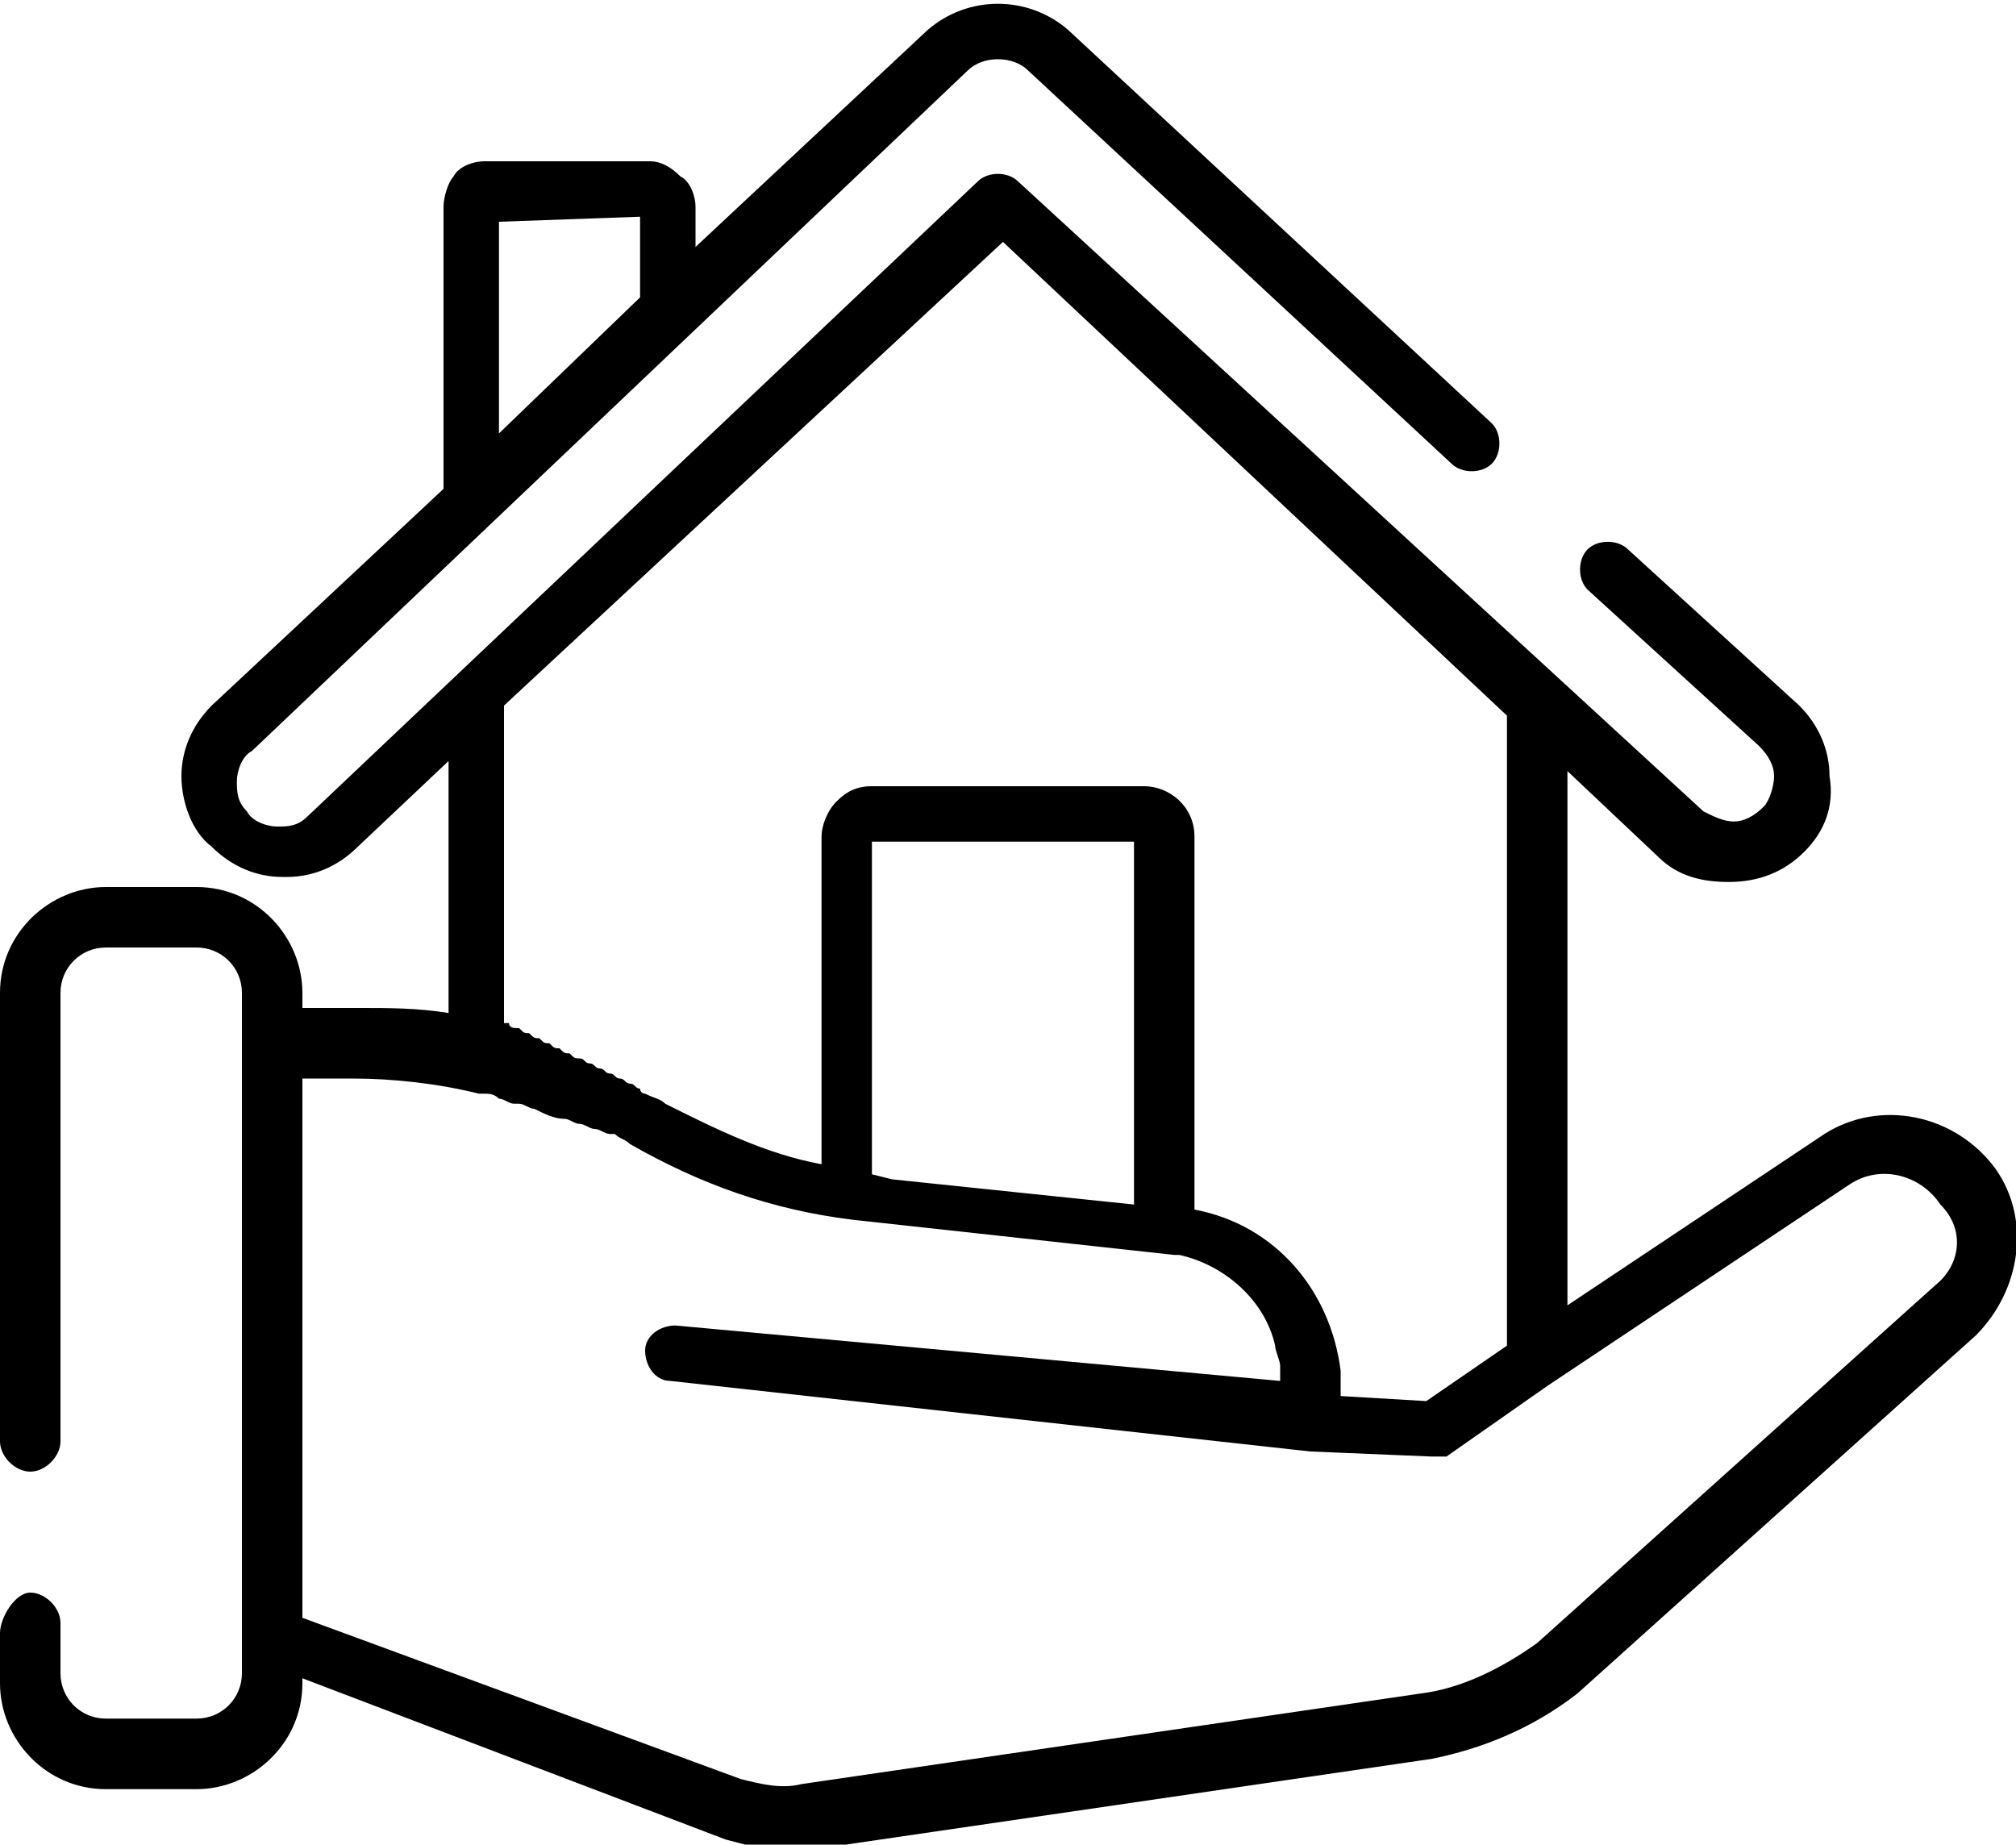
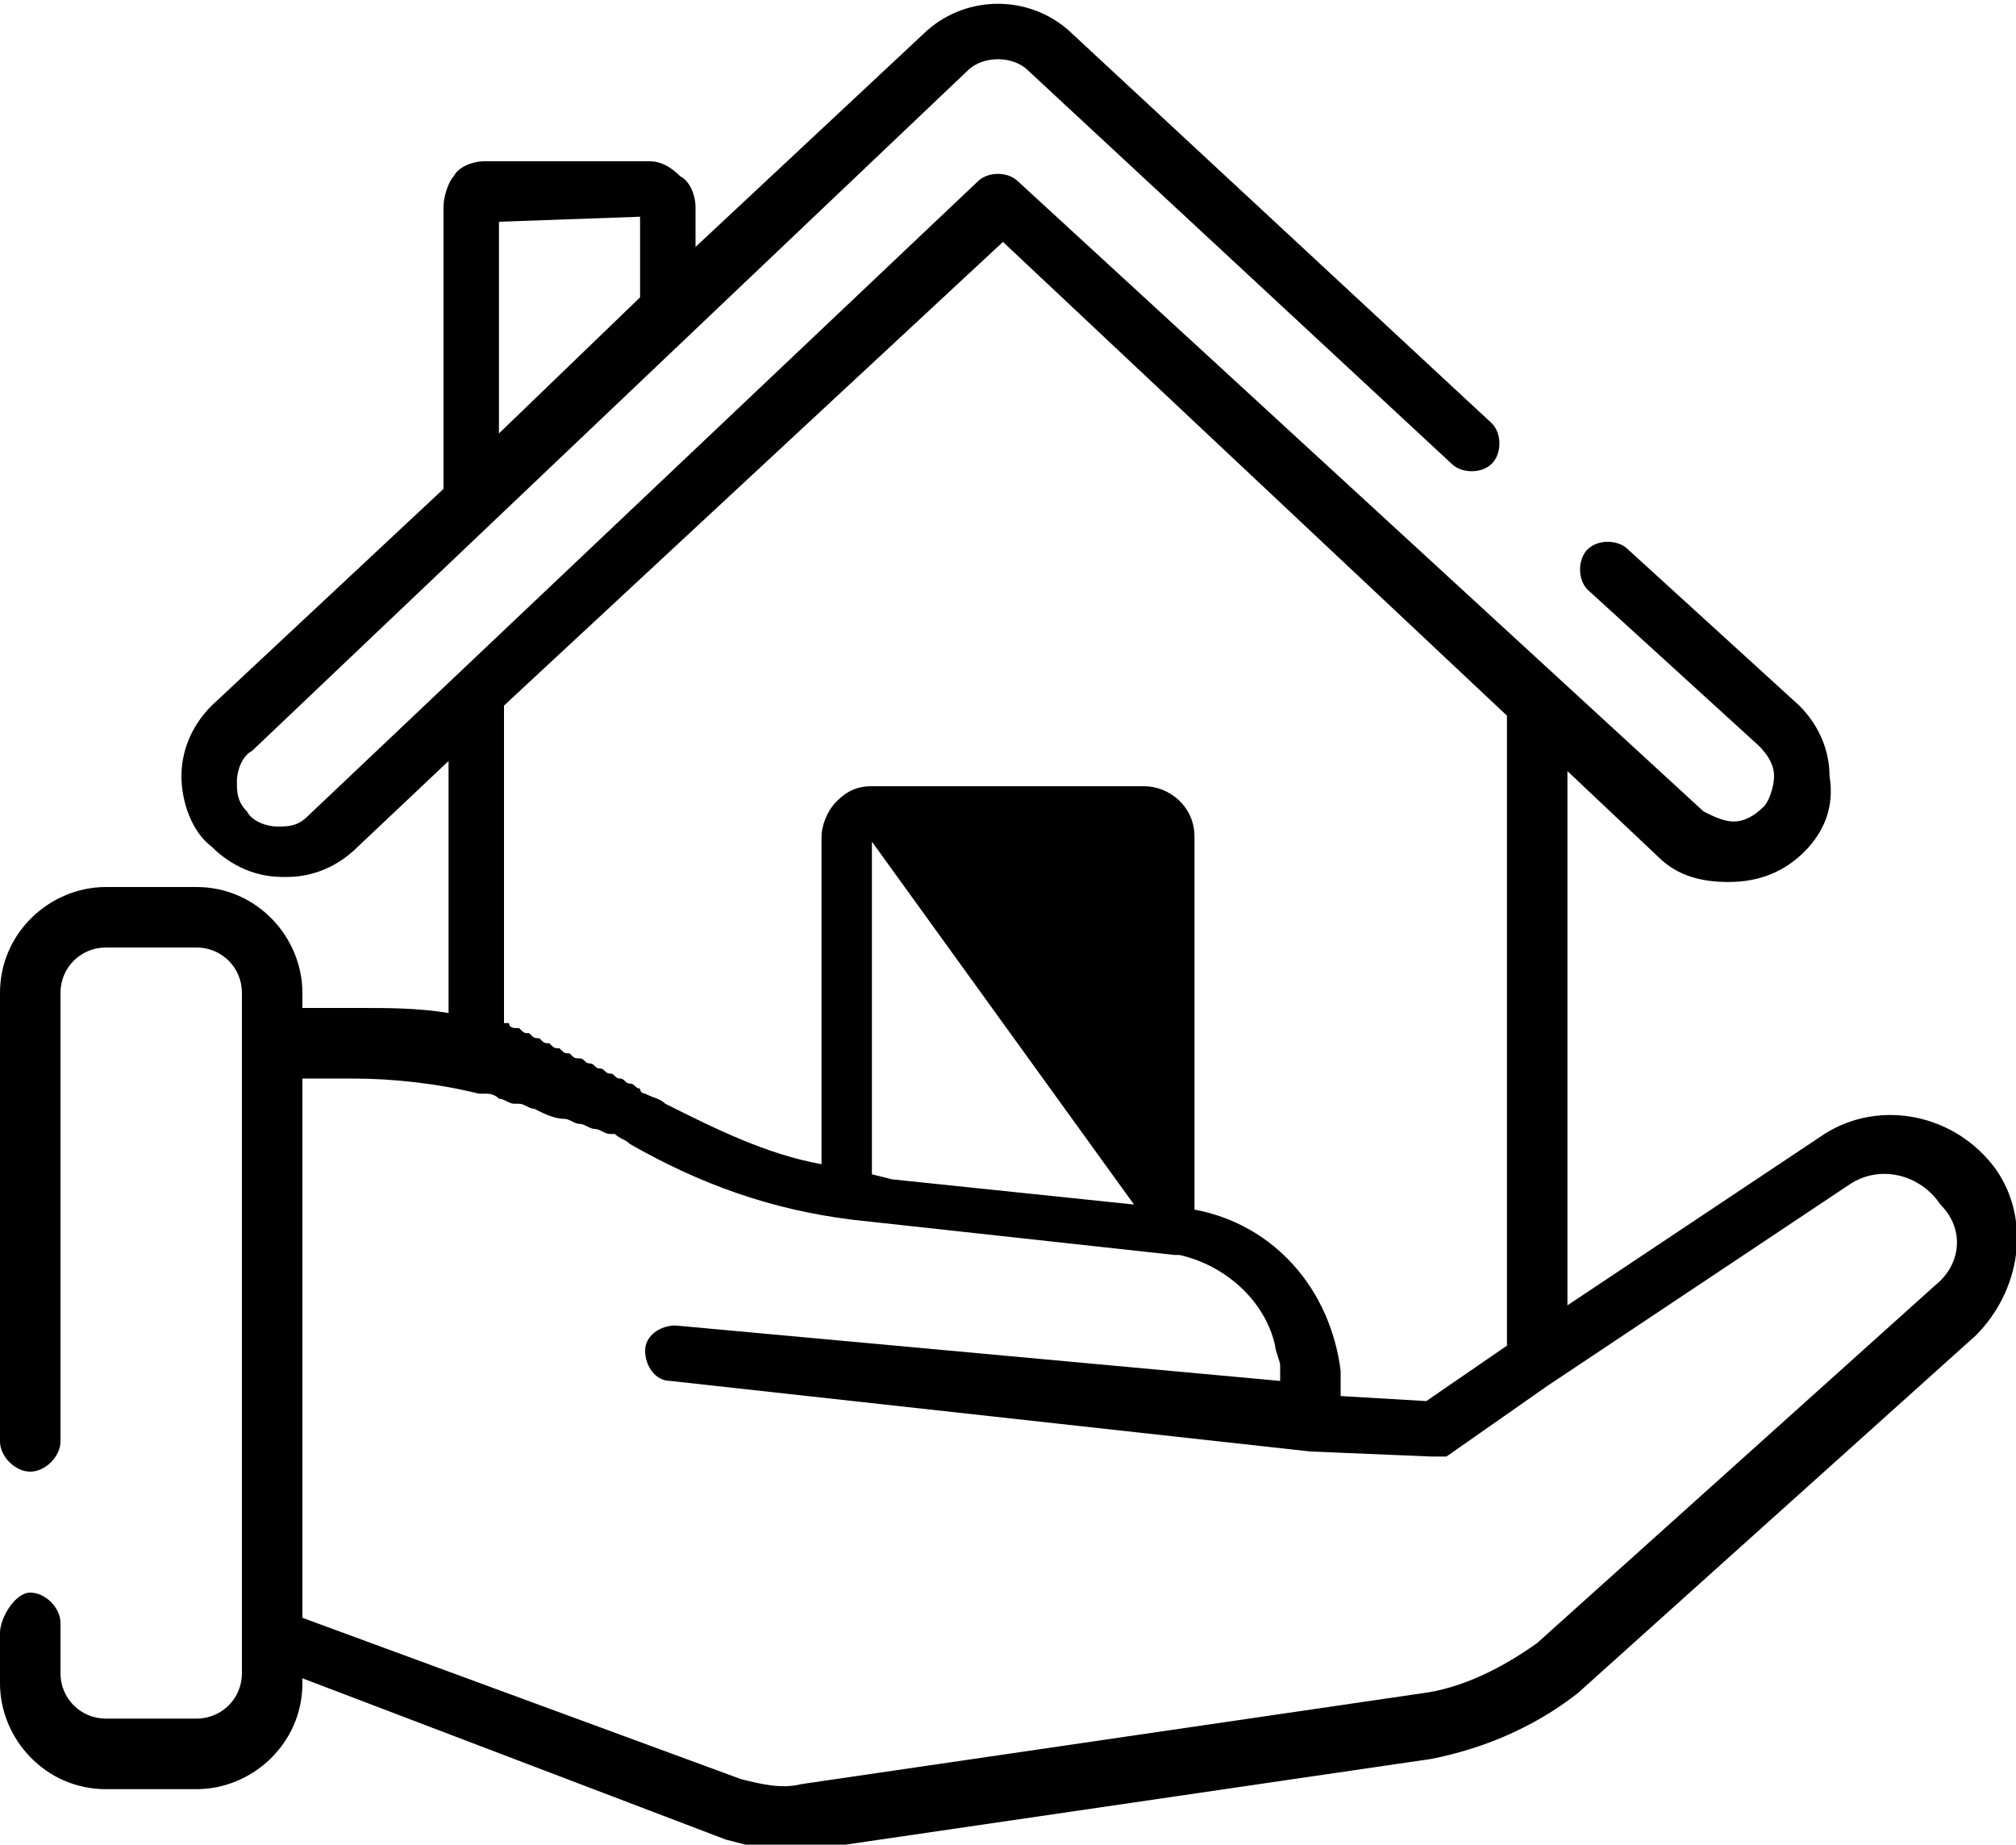
<svg xmlns="http://www.w3.org/2000/svg" version="1.1" id="Capa_1" x="0px" y="0px" viewBox="0 0 40 36.6" style="enable-background:new 0 0 40 36.6;" xml:space="preserve">
  <g>
    <g>
-       <path d="M39.6,23.2c-0.8-1.1-2.3-1.4-3.4-0.7l-5.1,3.4l0-10.6l1.8,1.7c0.4,0.4,0.9,0.5,1.4,0.5c0,0,0,0,0,0c0.6,0,1.1-0.2,1.5-0.6    c0.4-0.4,0.6-0.9,0.5-1.5c0-0.5-0.2-1-0.6-1.4l-3.4-3.1c-0.2-0.2-0.6-0.2-0.8,0c-0.2,0.2-0.2,0.6,0,0.8l3.4,3.1    c0.2,0.2,0.3,0.4,0.3,0.6c0,0.2-0.1,0.5-0.2,0.6c-0.2,0.2-0.4,0.3-0.6,0.3c0,0,0,0,0,0c-0.2,0-0.4-0.1-0.6-0.2c0,0,0,0,0,0    L20.2,3.6c-0.2-0.2-0.6-0.2-0.8,0L6.1,16.2c-0.2,0.2-0.4,0.2-0.6,0.2c-0.2,0-0.5-0.1-0.6-0.3c-0.2-0.2-0.2-0.4-0.2-0.6    c0-0.2,0.1-0.5,0.3-0.6L19.2,1.4c0.3-0.3,0.9-0.3,1.2,0l8.4,7.8c0.2,0.2,0.6,0.2,0.8,0c0.2-0.2,0.2-0.6,0-0.8l-8.4-7.8    c-0.8-0.7-2-0.7-2.8,0l-4.6,4.3l0-0.8c0-0.2-0.1-0.5-0.3-0.6c-0.2-0.2-0.4-0.3-0.6-0.3c0,0,0,0,0,0l-3.3,0c-0.2,0-0.5,0.1-0.6,0.3    C8.9,3.6,8.8,3.9,8.8,4.1l0,5.6L4.2,14c-0.4,0.4-0.6,0.9-0.6,1.4c0,0.5,0.2,1.1,0.6,1.4c0.4,0.4,0.9,0.6,1.4,0.6c0,0,0,0,0.1,0    c0.5,0,1-0.2,1.4-0.6l1.8-1.7l0,5c-0.6-0.1-1.2-0.1-1.7-0.1H6v-0.3c0-1.1-0.9-2.1-2.1-2.1H2.1c-1.1,0-2.1,0.9-2.1,2.1v8.9    c0,0.3,0.3,0.6,0.6,0.6s0.6-0.3,0.6-0.6v-8.9c0-0.5,0.4-0.9,0.9-0.9h1.8c0.5,0,0.9,0.4,0.9,0.9v0.9v11.7v0.9    c0,0.5-0.4,0.9-0.9,0.9H2.1c-0.5,0-0.9-0.4-0.9-0.9v-1c0-0.3-0.3-0.6-0.6-0.6S0,32.1,0,32.4v1c0,1.1,0.9,2.1,2.1,2.1h1.8    c1.1,0,2.1-0.9,2.1-2.1v-0.1l8.4,3.2c0,0,0,0,0,0c0.4,0.1,0.7,0.2,1.1,0.2c0.2,0,0.4,0,0.6,0l12.3-1.8c0,0,0,0,0,0    c1-0.2,2-0.6,2.9-1.3c0,0,0,0,0,0l7.9-7.1C40.1,25.6,40.3,24.2,39.6,23.2z M12.7,4.3l0,1.6L9.9,8.6l0-4.2L12.7,4.3z M19.9,4.8    l10,9.4l0,12.5l-1.6,1.1l-1.7-0.1l0-0.5c-0.2-1.6-1.3-2.9-2.9-3.2l0-7.4c0-0.6-0.5-1-1-1c0,0,0,0,0,0l-5.4,0    c-0.3,0-0.5,0.1-0.7,0.3c-0.2,0.2-0.3,0.5-0.3,0.7l0,6.5c-1.1-0.2-2.1-0.7-3.1-1.2c-0.1-0.1-0.2-0.1-0.4-0.2c0,0-0.1,0-0.1-0.1    c-0.1,0-0.1-0.1-0.2-0.1c-0.1,0-0.1-0.1-0.2-0.1c-0.1,0-0.1-0.1-0.2-0.1c-0.1,0-0.1-0.1-0.2-0.1c-0.1,0-0.1-0.1-0.2-0.1    c-0.1,0-0.1-0.1-0.2-0.1c-0.1,0-0.1,0-0.2-0.1c-0.1,0-0.1,0-0.2-0.1c-0.1,0-0.1,0-0.2-0.1c-0.1,0-0.1,0-0.2-0.1    c-0.1,0-0.1,0-0.2-0.1c-0.1,0-0.1,0-0.2-0.1c-0.1,0-0.2,0-0.2-0.1c0,0-0.1,0-0.1,0l0-6.3L19.9,4.8z M22.5,23.9l-4.8-0.5l-0.4-0.1    l0-6.6l5.2,0L22.5,23.9z M38.4,25.5l-7.9,7.1c-0.7,0.5-1.5,0.9-2.3,1l-12.3,1.8c0,0,0,0,0,0l0,0c-0.4,0.1-0.8,0-1.2-0.1L6,32.1    V21.4h1c0.8,0,1.7,0.1,2.5,0.3c0,0,0.1,0,0.1,0c0.1,0,0.2,0,0.3,0.1c0,0,0,0,0,0c0.1,0,0.2,0.1,0.3,0.1c0,0,0,0,0.1,0    c0.1,0,0.2,0.1,0.3,0.1c0,0,0,0,0,0c0.2,0.1,0.4,0.2,0.6,0.2c0,0,0,0,0,0c0.1,0,0.2,0.1,0.3,0.1c0,0,0,0,0,0    c0.1,0,0.2,0.1,0.3,0.1c0,0,0,0,0,0c0.1,0,0.2,0.1,0.3,0.1c0,0,0,0,0.1,0c0.1,0.1,0.2,0.1,0.3,0.2c1.4,0.8,2.8,1.3,4.4,1.5    c0,0,0,0,0,0l6.4,0.7c0,0,0.1,0,0.1,0c0.9,0.2,1.7,0.9,1.9,1.8c0,0.1,0.1,0.3,0.1,0.4l0,0.3l-12-1.1c-0.3,0-0.6,0.2-0.6,0.5    c0,0.3,0.2,0.6,0.5,0.6L26,28.8c0,0,0,0,0,0c0,0,0,0,0,0l2.4,0.1c0,0,0,0,0,0c0,0,0,0,0,0c0,0,0,0,0,0c0,0,0,0,0.1,0c0,0,0,0,0,0    c0,0,0,0,0.1,0c0,0,0,0,0,0c0,0,0.1,0,0.1,0l2-1.4c0,0,0,0,0,0l6-4c0.6-0.4,1.4-0.2,1.8,0.4C39,24.4,38.9,25.1,38.4,25.5z" />
+       <path d="M39.6,23.2c-0.8-1.1-2.3-1.4-3.4-0.7l-5.1,3.4l0-10.6l1.8,1.7c0.4,0.4,0.9,0.5,1.4,0.5c0,0,0,0,0,0c0.6,0,1.1-0.2,1.5-0.6    c0.4-0.4,0.6-0.9,0.5-1.5c0-0.5-0.2-1-0.6-1.4l-3.4-3.1c-0.2-0.2-0.6-0.2-0.8,0c-0.2,0.2-0.2,0.6,0,0.8l3.4,3.1    c0.2,0.2,0.3,0.4,0.3,0.6c0,0.2-0.1,0.5-0.2,0.6c-0.2,0.2-0.4,0.3-0.6,0.3c0,0,0,0,0,0c-0.2,0-0.4-0.1-0.6-0.2c0,0,0,0,0,0    L20.2,3.6c-0.2-0.2-0.6-0.2-0.8,0L6.1,16.2c-0.2,0.2-0.4,0.2-0.6,0.2c-0.2,0-0.5-0.1-0.6-0.3c-0.2-0.2-0.2-0.4-0.2-0.6    c0-0.2,0.1-0.5,0.3-0.6L19.2,1.4c0.3-0.3,0.9-0.3,1.2,0l8.4,7.8c0.2,0.2,0.6,0.2,0.8,0c0.2-0.2,0.2-0.6,0-0.8l-8.4-7.8    c-0.8-0.7-2-0.7-2.8,0l-4.6,4.3l0-0.8c0-0.2-0.1-0.5-0.3-0.6c-0.2-0.2-0.4-0.3-0.6-0.3c0,0,0,0,0,0l-3.3,0c-0.2,0-0.5,0.1-0.6,0.3    C8.9,3.6,8.8,3.9,8.8,4.1l0,5.6L4.2,14c-0.4,0.4-0.6,0.9-0.6,1.4c0,0.5,0.2,1.1,0.6,1.4c0.4,0.4,0.9,0.6,1.4,0.6c0,0,0,0,0.1,0    c0.5,0,1-0.2,1.4-0.6l1.8-1.7l0,5c-0.6-0.1-1.2-0.1-1.7-0.1H6v-0.3c0-1.1-0.9-2.1-2.1-2.1H2.1c-1.1,0-2.1,0.9-2.1,2.1v8.9    c0,0.3,0.3,0.6,0.6,0.6s0.6-0.3,0.6-0.6v-8.9c0-0.5,0.4-0.9,0.9-0.9h1.8c0.5,0,0.9,0.4,0.9,0.9v0.9v11.7v0.9    c0,0.5-0.4,0.9-0.9,0.9H2.1c-0.5,0-0.9-0.4-0.9-0.9v-1c0-0.3-0.3-0.6-0.6-0.6S0,32.1,0,32.4v1c0,1.1,0.9,2.1,2.1,2.1h1.8    c1.1,0,2.1-0.9,2.1-2.1v-0.1l8.4,3.2c0,0,0,0,0,0c0.4,0.1,0.7,0.2,1.1,0.2c0.2,0,0.4,0,0.6,0l12.3-1.8c0,0,0,0,0,0    c1-0.2,2-0.6,2.9-1.3c0,0,0,0,0,0l7.9-7.1C40.1,25.6,40.3,24.2,39.6,23.2z M12.7,4.3l0,1.6L9.9,8.6l0-4.2L12.7,4.3z M19.9,4.8    l10,9.4l0,12.5l-1.6,1.1l-1.7-0.1l0-0.5c-0.2-1.6-1.3-2.9-2.9-3.2l0-7.4c0-0.6-0.5-1-1-1c0,0,0,0,0,0l-5.4,0    c-0.3,0-0.5,0.1-0.7,0.3c-0.2,0.2-0.3,0.5-0.3,0.7l0,6.5c-1.1-0.2-2.1-0.7-3.1-1.2c-0.1-0.1-0.2-0.1-0.4-0.2c0,0-0.1,0-0.1-0.1    c-0.1,0-0.1-0.1-0.2-0.1c-0.1,0-0.1-0.1-0.2-0.1c-0.1,0-0.1-0.1-0.2-0.1c-0.1,0-0.1-0.1-0.2-0.1c-0.1,0-0.1-0.1-0.2-0.1    c-0.1,0-0.1-0.1-0.2-0.1c-0.1,0-0.1,0-0.2-0.1c-0.1,0-0.1,0-0.2-0.1c-0.1,0-0.1,0-0.2-0.1c-0.1,0-0.1,0-0.2-0.1    c-0.1,0-0.1,0-0.2-0.1c-0.1,0-0.1,0-0.2-0.1c-0.1,0-0.2,0-0.2-0.1c0,0-0.1,0-0.1,0l0-6.3L19.9,4.8z M22.5,23.9l-4.8-0.5l-0.4-0.1    l0-6.6L22.5,23.9z M38.4,25.5l-7.9,7.1c-0.7,0.5-1.5,0.9-2.3,1l-12.3,1.8c0,0,0,0,0,0l0,0c-0.4,0.1-0.8,0-1.2-0.1L6,32.1    V21.4h1c0.8,0,1.7,0.1,2.5,0.3c0,0,0.1,0,0.1,0c0.1,0,0.2,0,0.3,0.1c0,0,0,0,0,0c0.1,0,0.2,0.1,0.3,0.1c0,0,0,0,0.1,0    c0.1,0,0.2,0.1,0.3,0.1c0,0,0,0,0,0c0.2,0.1,0.4,0.2,0.6,0.2c0,0,0,0,0,0c0.1,0,0.2,0.1,0.3,0.1c0,0,0,0,0,0    c0.1,0,0.2,0.1,0.3,0.1c0,0,0,0,0,0c0.1,0,0.2,0.1,0.3,0.1c0,0,0,0,0.1,0c0.1,0.1,0.2,0.1,0.3,0.2c1.4,0.8,2.8,1.3,4.4,1.5    c0,0,0,0,0,0l6.4,0.7c0,0,0.1,0,0.1,0c0.9,0.2,1.7,0.9,1.9,1.8c0,0.1,0.1,0.3,0.1,0.4l0,0.3l-12-1.1c-0.3,0-0.6,0.2-0.6,0.5    c0,0.3,0.2,0.6,0.5,0.6L26,28.8c0,0,0,0,0,0c0,0,0,0,0,0l2.4,0.1c0,0,0,0,0,0c0,0,0,0,0,0c0,0,0,0,0,0c0,0,0,0,0.1,0c0,0,0,0,0,0    c0,0,0,0,0.1,0c0,0,0,0,0,0c0,0,0.1,0,0.1,0l2-1.4c0,0,0,0,0,0l6-4c0.6-0.4,1.4-0.2,1.8,0.4C39,24.4,38.9,25.1,38.4,25.5z" />
    </g>
  </g>
</svg>